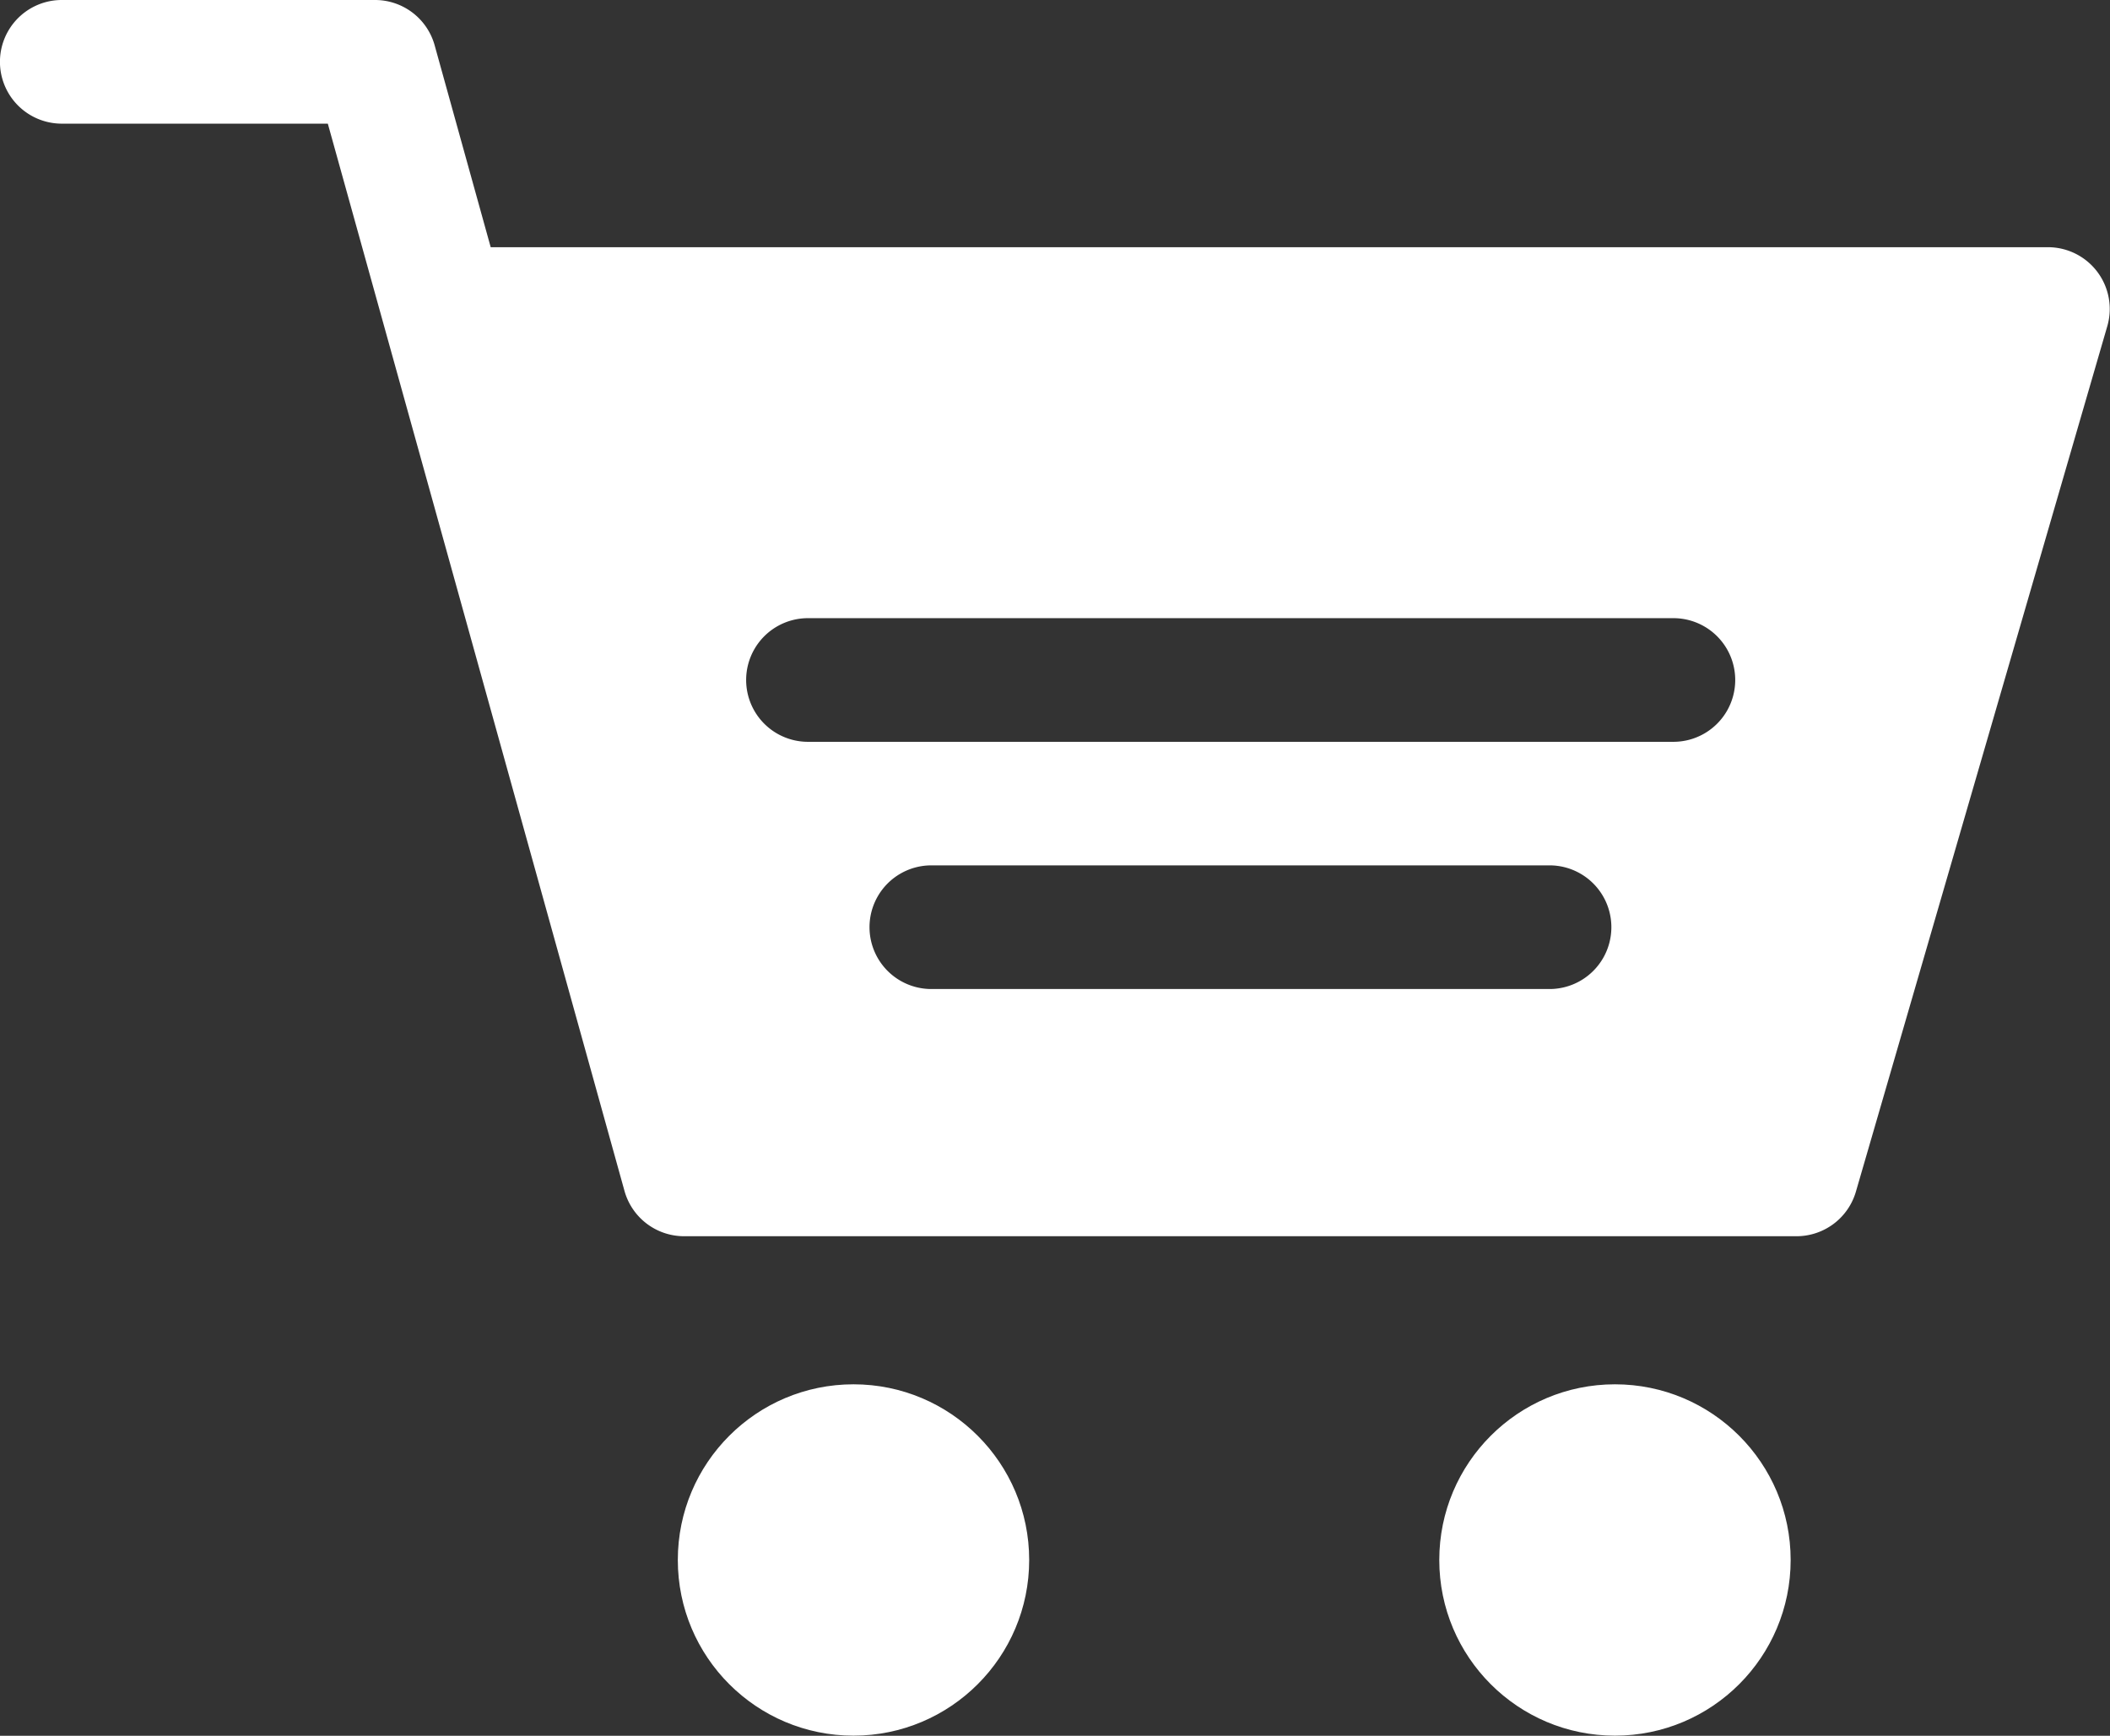
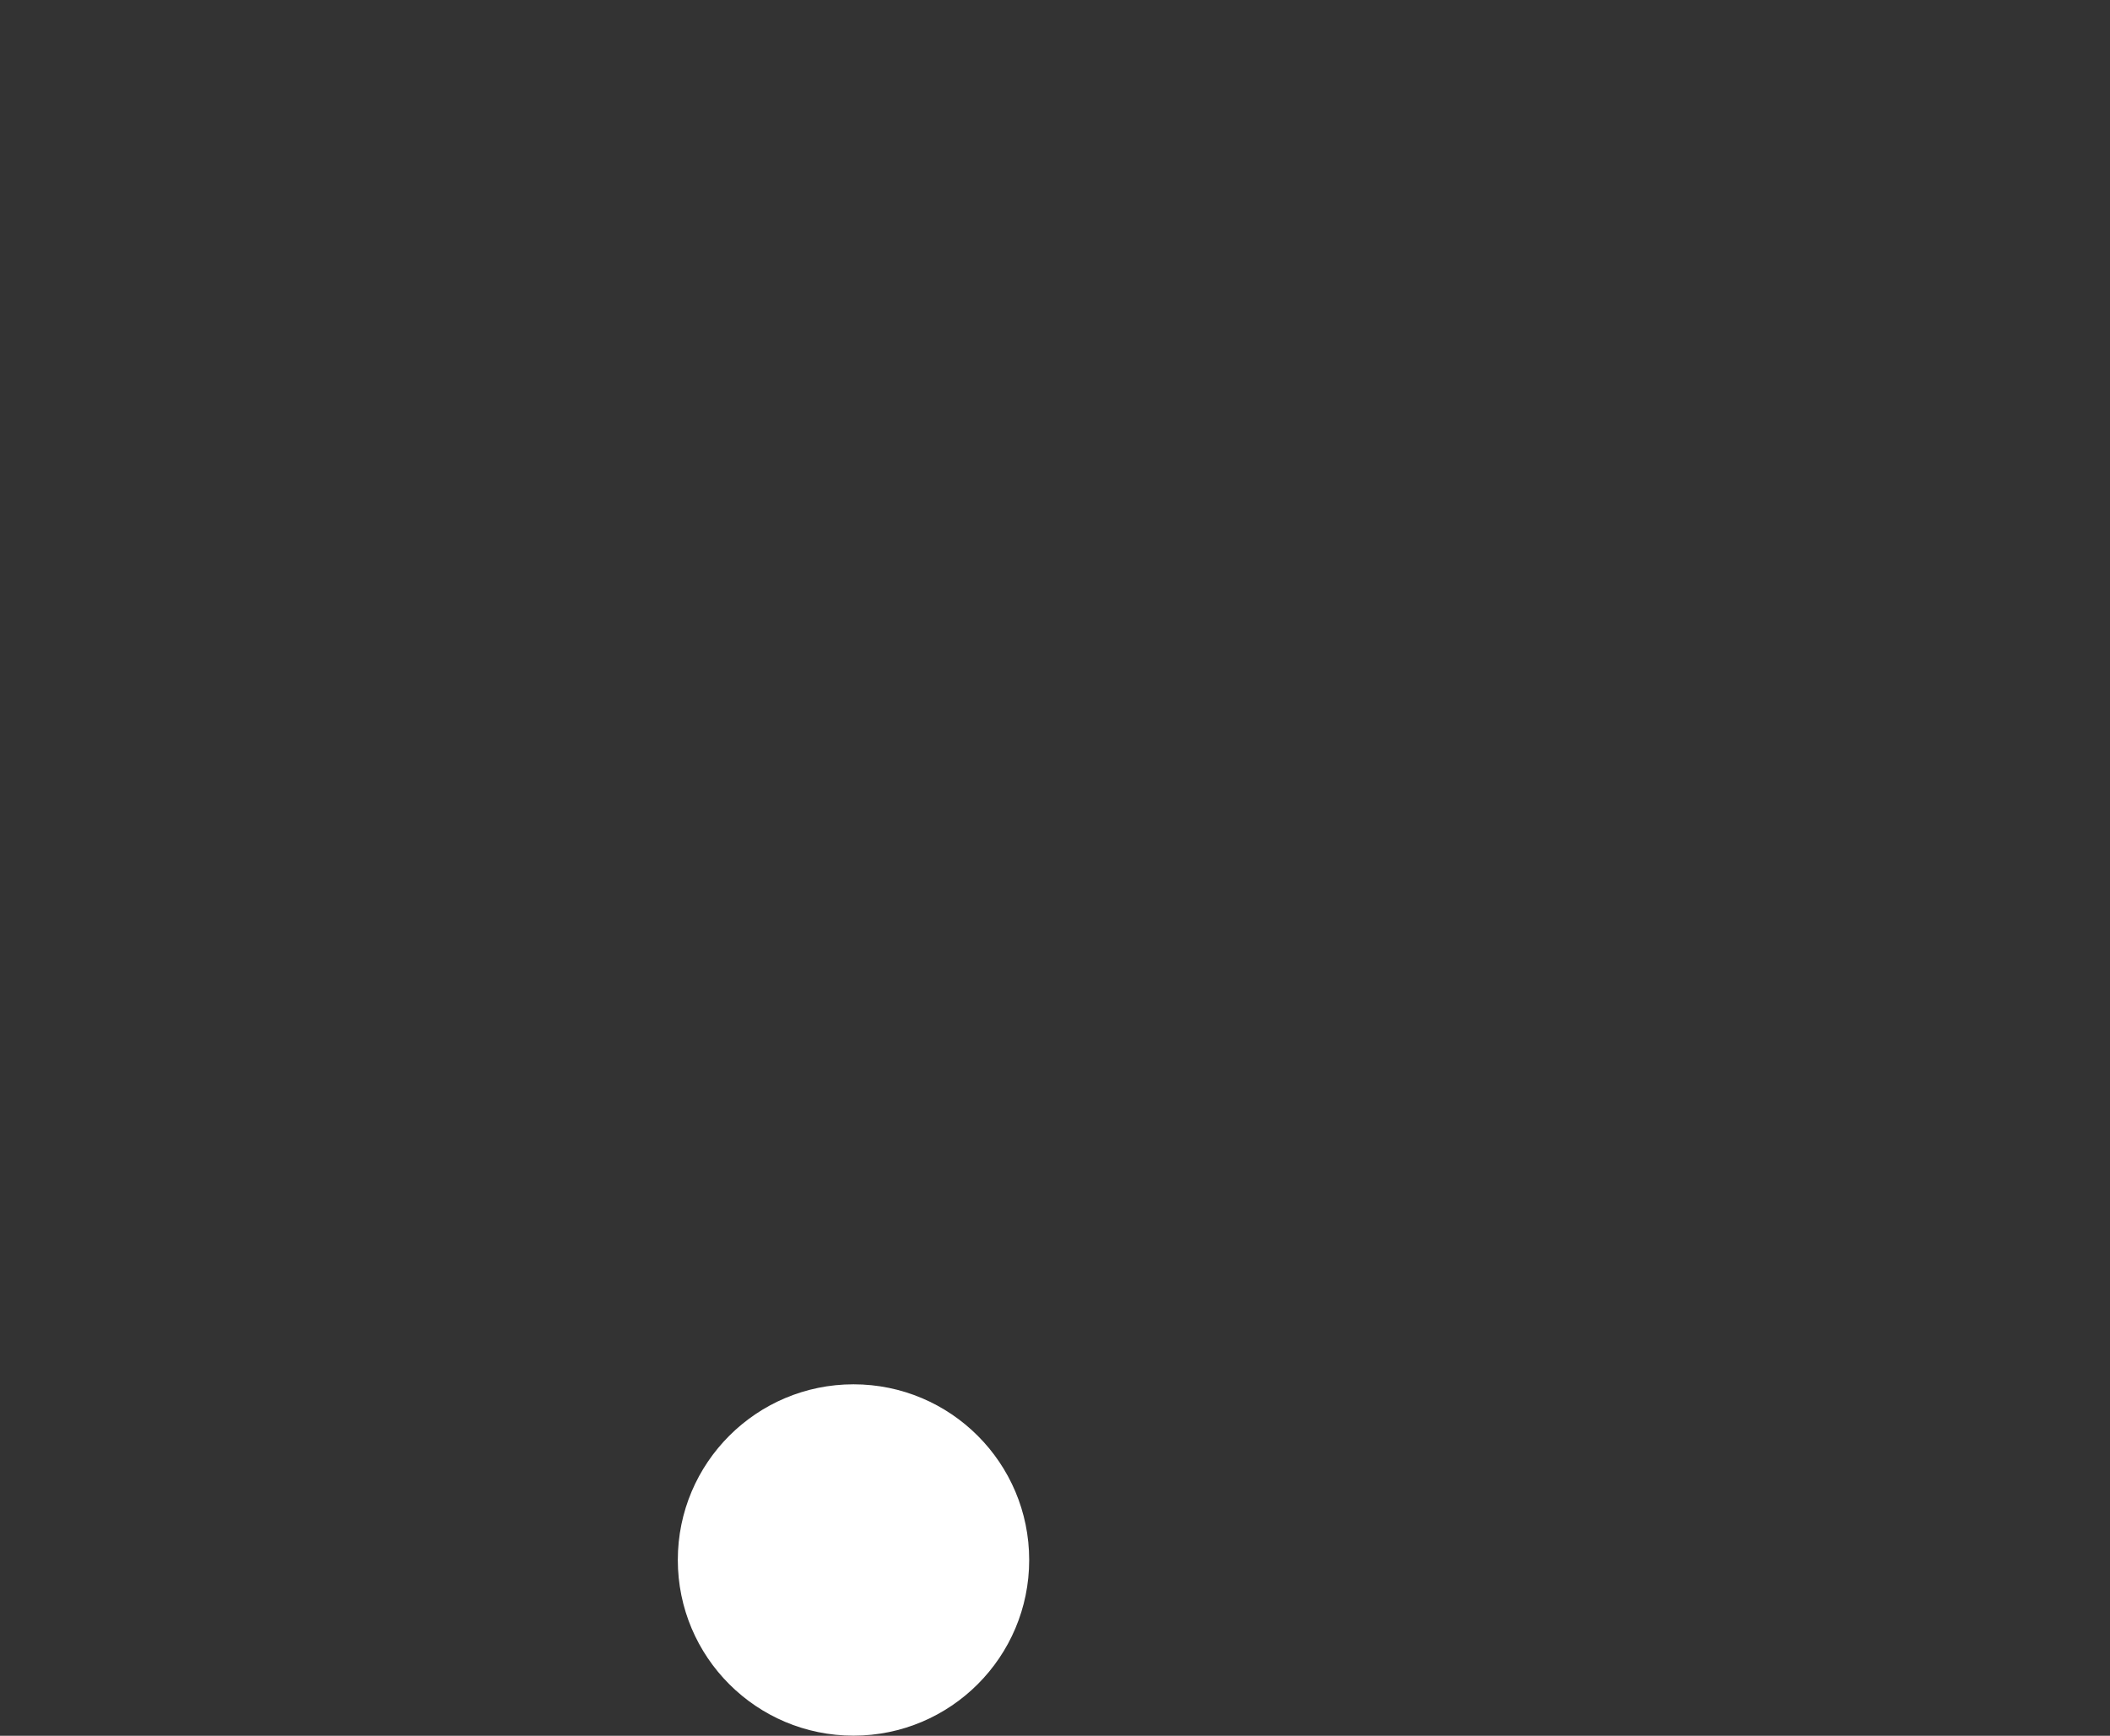
<svg xmlns="http://www.w3.org/2000/svg" width="21.414" height="17.617" viewBox="0 0 21.414 17.617">
  <rect x="0" y="0" width="21.414" height="17.617" fill="#333333" stroke="none" />
  <g id="shopping-cart_1_" data-name="shopping-cart (1)" transform="translate(0 -46.002)">
    <circle id="Ellipse_1" data-name="Ellipse 1" cx="1.783" cy="1.783" r="1.783" transform="translate(6.879 60.052)" fill="#fff" />
-     <circle id="Ellipse_2" data-name="Ellipse 2" cx="1.783" cy="1.783" r="1.783" transform="translate(14.607 60.052)" fill="#fff" />
-     <path id="Path_38" data-name="Path 38" d="M.627,47.257h2.7L6.338,58.09a.628.628,0,0,0,.6.459H18.236a.628.628,0,0,0,.6-.455l2.551-8.783a.627.627,0,0,0-.6-.8H4.98l-.569-2.05a.628.628,0,0,0-.6-.459H.627a.627.627,0,0,0,0,1.255Zm15.1,8.783H9.452a.627.627,0,1,1,0-1.255h6.274a.627.627,0,1,1,0,1.255ZM8.2,52.276h8.783a.627.627,0,1,1,0,1.255H8.2a.627.627,0,1,1,0-1.255Z" fill="#fff" />
  </g>
</svg>